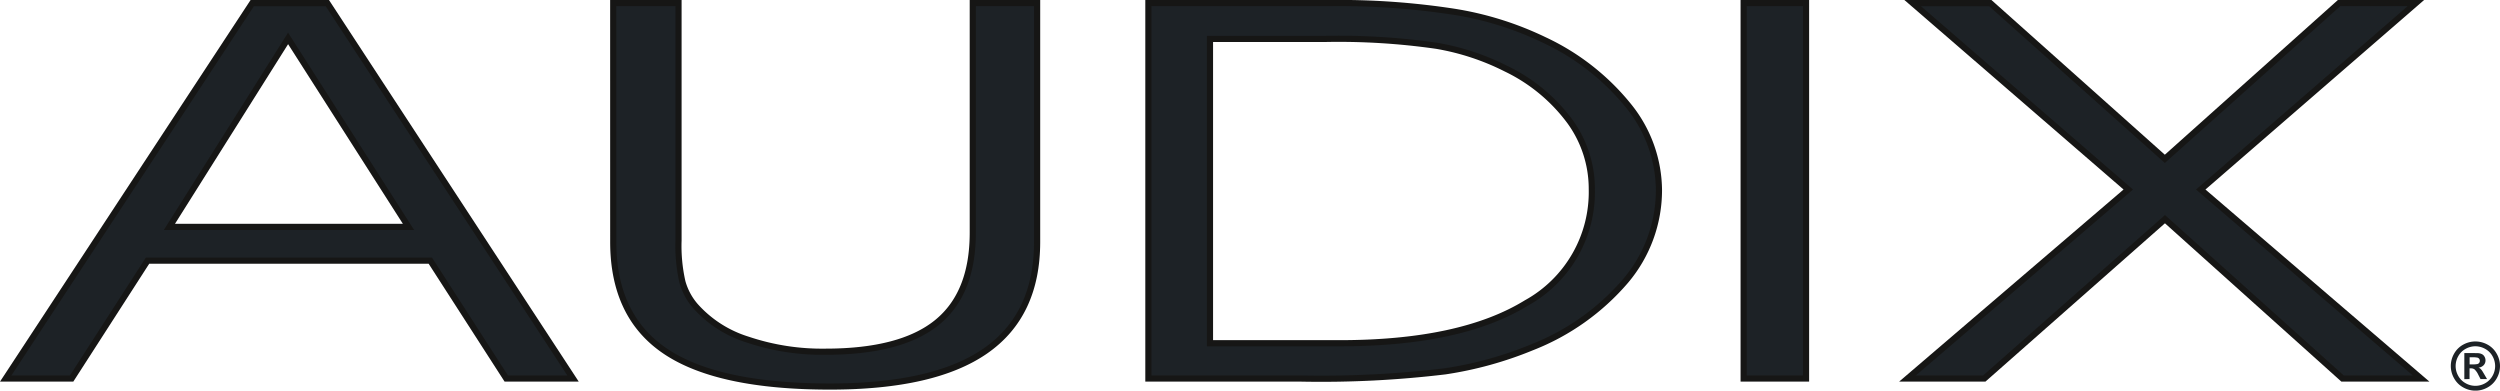
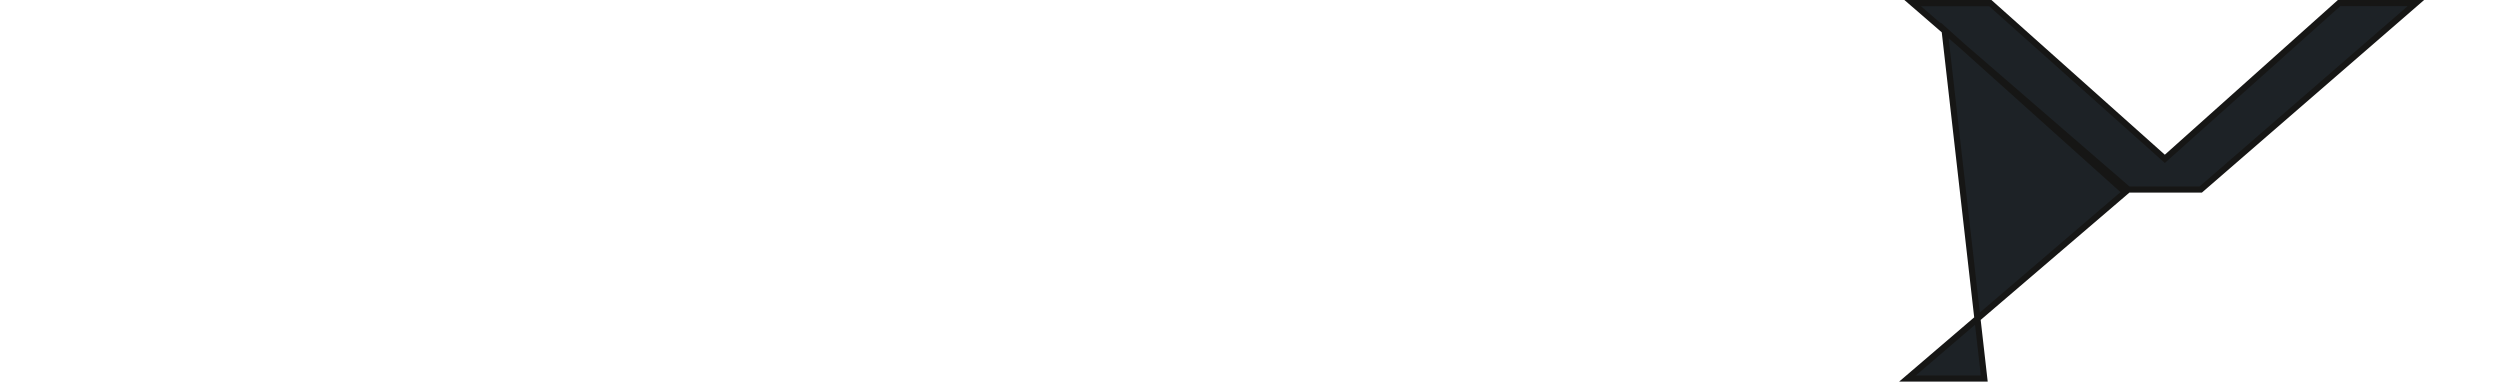
<svg xmlns="http://www.w3.org/2000/svg" width="202.92" height="31.704" viewBox="0 0 202.92 31.704">
  <g id="Groupe_334" data-name="Groupe 334" transform="translate(-87.287 -90.374)">
-     <path id="Tracé_789" data-name="Tracé 789" d="M93.1,121.1H87.75l20.012-30.475h6.093L133.8,121.1h-5.42l-6.163-9.567H99.261Zm27.345-12.308-9.775-15.3-9.634,15.3Z" transform="translate(0 0)" fill="#1d2226" stroke="#161615" stroke-miterlimit="10" stroke-width="0.5" />
-     <path id="Tracé_790" data-name="Tracé 790" d="M191.608,90.624h5.3V109.9a13.13,13.13,0,0,0,.315,3.349,5.067,5.067,0,0,0,1.055,1.967,9.423,9.423,0,0,0,4.241,2.722,18.922,18.922,0,0,0,6.313.984q6.111,0,9.035-2.356t2.926-7.292V90.624h5.222v19.381q0,5.923-4.167,8.834T209.2,121.748q-9.073,0-13.331-2.848t-4.258-8.894Z" transform="translate(-54.547 0)" fill="#1d2226" stroke="#161615" stroke-miterlimit="10" stroke-width="0.5" />
-     <path id="Tracé_791" data-name="Tracé 791" d="M283.1,90.624h14.665a61.393,61.393,0,0,1,10.182.711,26.308,26.308,0,0,1,7.28,2.282A19.263,19.263,0,0,1,322.1,99a10.983,10.983,0,0,1,2.442,6.8,11.4,11.4,0,0,1-2.692,7.356,19.236,19.236,0,0,1-7.615,5.41,30.218,30.218,0,0,1-7.048,1.948,84.171,84.171,0,0,1-11.69.586H283.1Zm5,2.91v24.7h10.519q9.847,0,15.161-3.267a10.286,10.286,0,0,0,5.312-9.251,9.3,9.3,0,0,0-1.807-5.525,13.97,13.97,0,0,0-5.172-4.25,19.787,19.787,0,0,0-5.631-1.852,55.565,55.565,0,0,0-9.067-.555Z" transform="translate(-102.601 0)" fill="#1d2226" stroke="#161615" stroke-miterlimit="10" stroke-width="0.5" />
-     <path id="Tracé_792" data-name="Tracé 792" d="M389.926,121.1h-5.064V90.624h5.064Z" transform="translate(-156.046 0)" fill="#1d2226" stroke="#161615" stroke-miterlimit="10" stroke-width="0.5" />
-     <path id="Tracé_793" data-name="Tracé 793" d="M419.1,121.1h-6.234l17.923-15.342-17.5-15.133h6.3l14.169,12.642L447.9,90.624h6.234l-17.462,15.133L454.559,121.1h-6.375l-14.416-12.936Z" transform="translate(-170.755 0)" fill="#1d2226" stroke="#161615" stroke-miterlimit="10" stroke-width="0.5" />
+     <path id="Tracé_793" data-name="Tracé 793" d="M419.1,121.1h-6.234l17.923-15.342-17.5-15.133h6.3l14.169,12.642L447.9,90.624h6.234l-17.462,15.133h-6.375l-14.416-12.936Z" transform="translate(-170.755 0)" fill="#1d2226" stroke="#161615" stroke-miterlimit="10" stroke-width="0.5" />
    <g id="Groupe_333" data-name="Groupe 333" transform="translate(286.218 118.09)">
-       <path id="Tracé_794" data-name="Tracé 794" d="M507.755,148.472a2.035,2.035,0,0,1,.984.256,1.868,1.868,0,0,1,.741.735,2,2,0,0,1,.005,2,1.88,1.88,0,0,1-.737.737,2,2,0,0,1-1.987,0,1.877,1.877,0,0,1-.737-.737,2.007,2.007,0,0,1,0-2,1.87,1.87,0,0,1,.742-.735A2.022,2.022,0,0,1,507.755,148.472Zm0,.39a1.621,1.621,0,0,0-.788.206,1.491,1.491,0,0,0-.6.59,1.616,1.616,0,0,0-.005,1.609,1.532,1.532,0,0,0,.594.593,1.6,1.6,0,0,0,1.593,0,1.567,1.567,0,0,0,.593-.593,1.618,1.618,0,0,0,.213-.8,1.639,1.639,0,0,0-.217-.808,1.5,1.5,0,0,0-.6-.59A1.645,1.645,0,0,0,507.757,148.862Zm-.9,2.671v-2.117h.429c.4,0,.628,0,.676.005a.824.824,0,0,1,.332.085.5.5,0,0,1,.2.2.58.58,0,0,1,.081.3.563.563,0,0,1-.15.393.689.689,0,0,1-.422.2.557.557,0,0,1,.149.077,1.151,1.151,0,0,1,.143.164c.015.019.066.107.156.256l.249.427h-.529l-.178-.342a1.448,1.448,0,0,0-.3-.437.482.482,0,0,0-.3-.09h-.113v.869Zm.429-1.2h.173a2.112,2.112,0,0,0,.464-.029.27.27,0,0,0,.142-.1.279.279,0,0,0,.05-.163.258.258,0,0,0-.05-.157.268.268,0,0,0-.145-.1,2.1,2.1,0,0,0-.461-.029h-.173Z" transform="translate(-505.761 -148.472)" fill="#1d2226" />
-     </g>
+       </g>
  </g>
</svg>